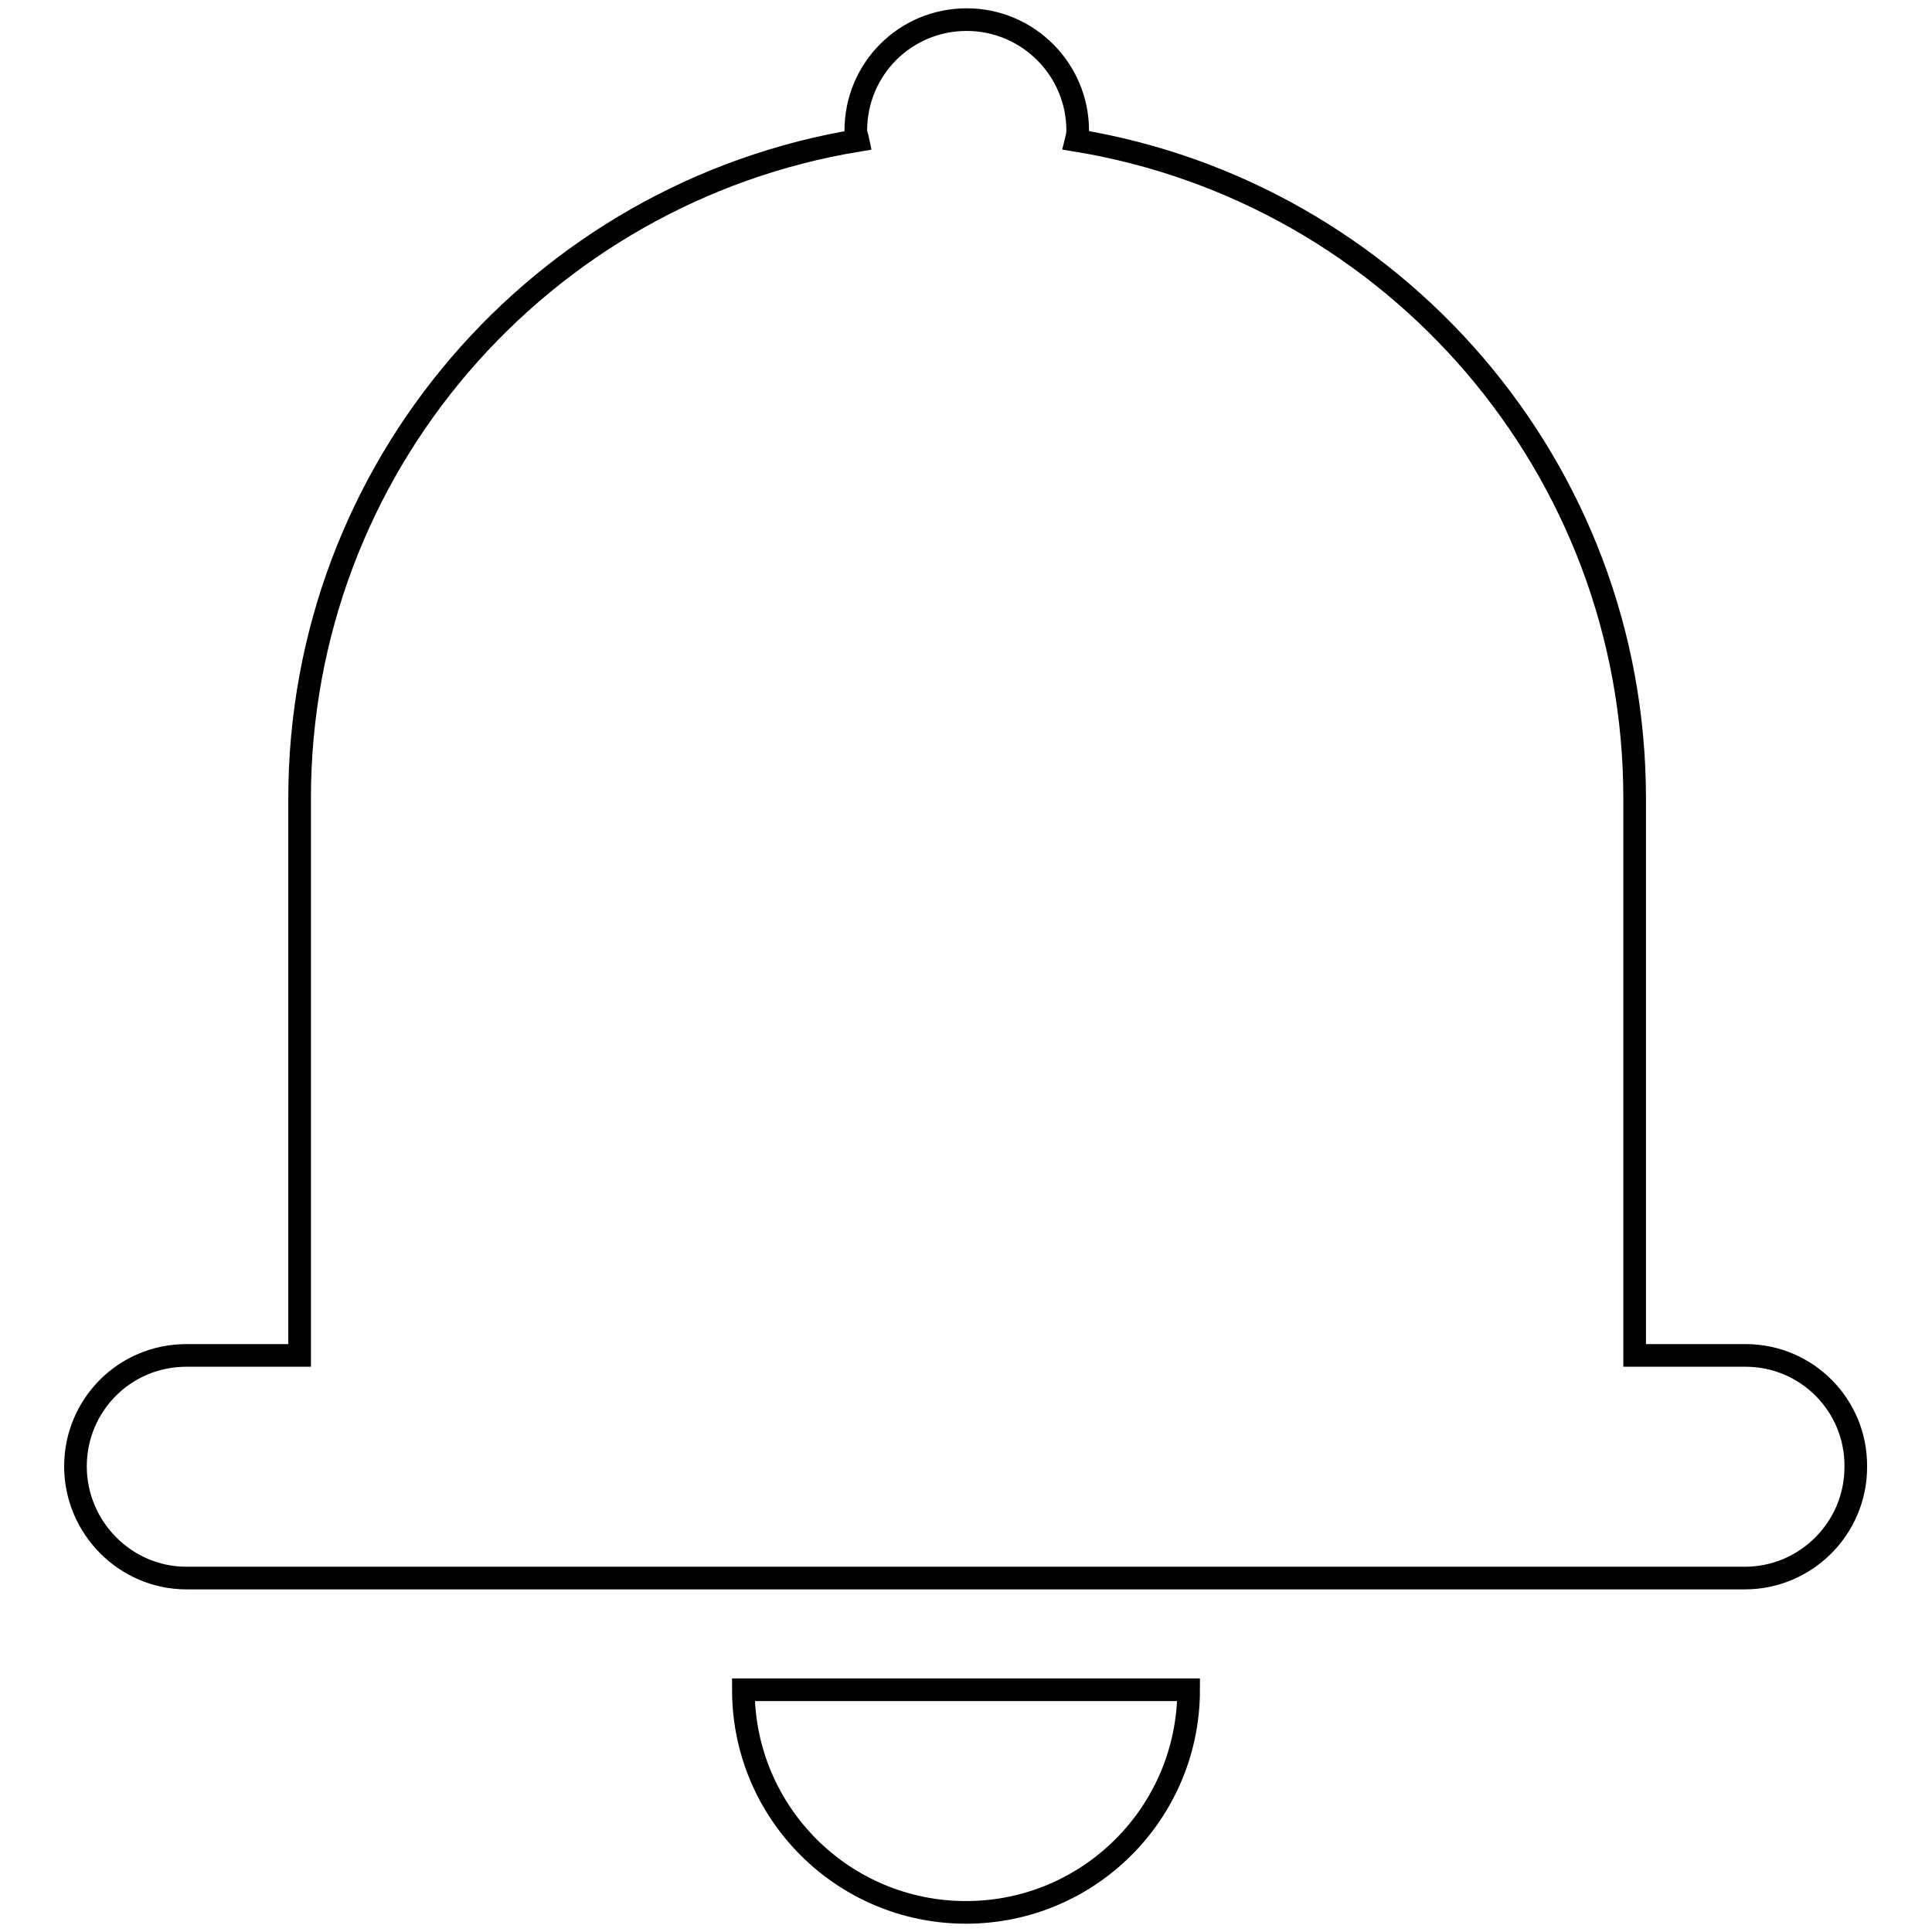
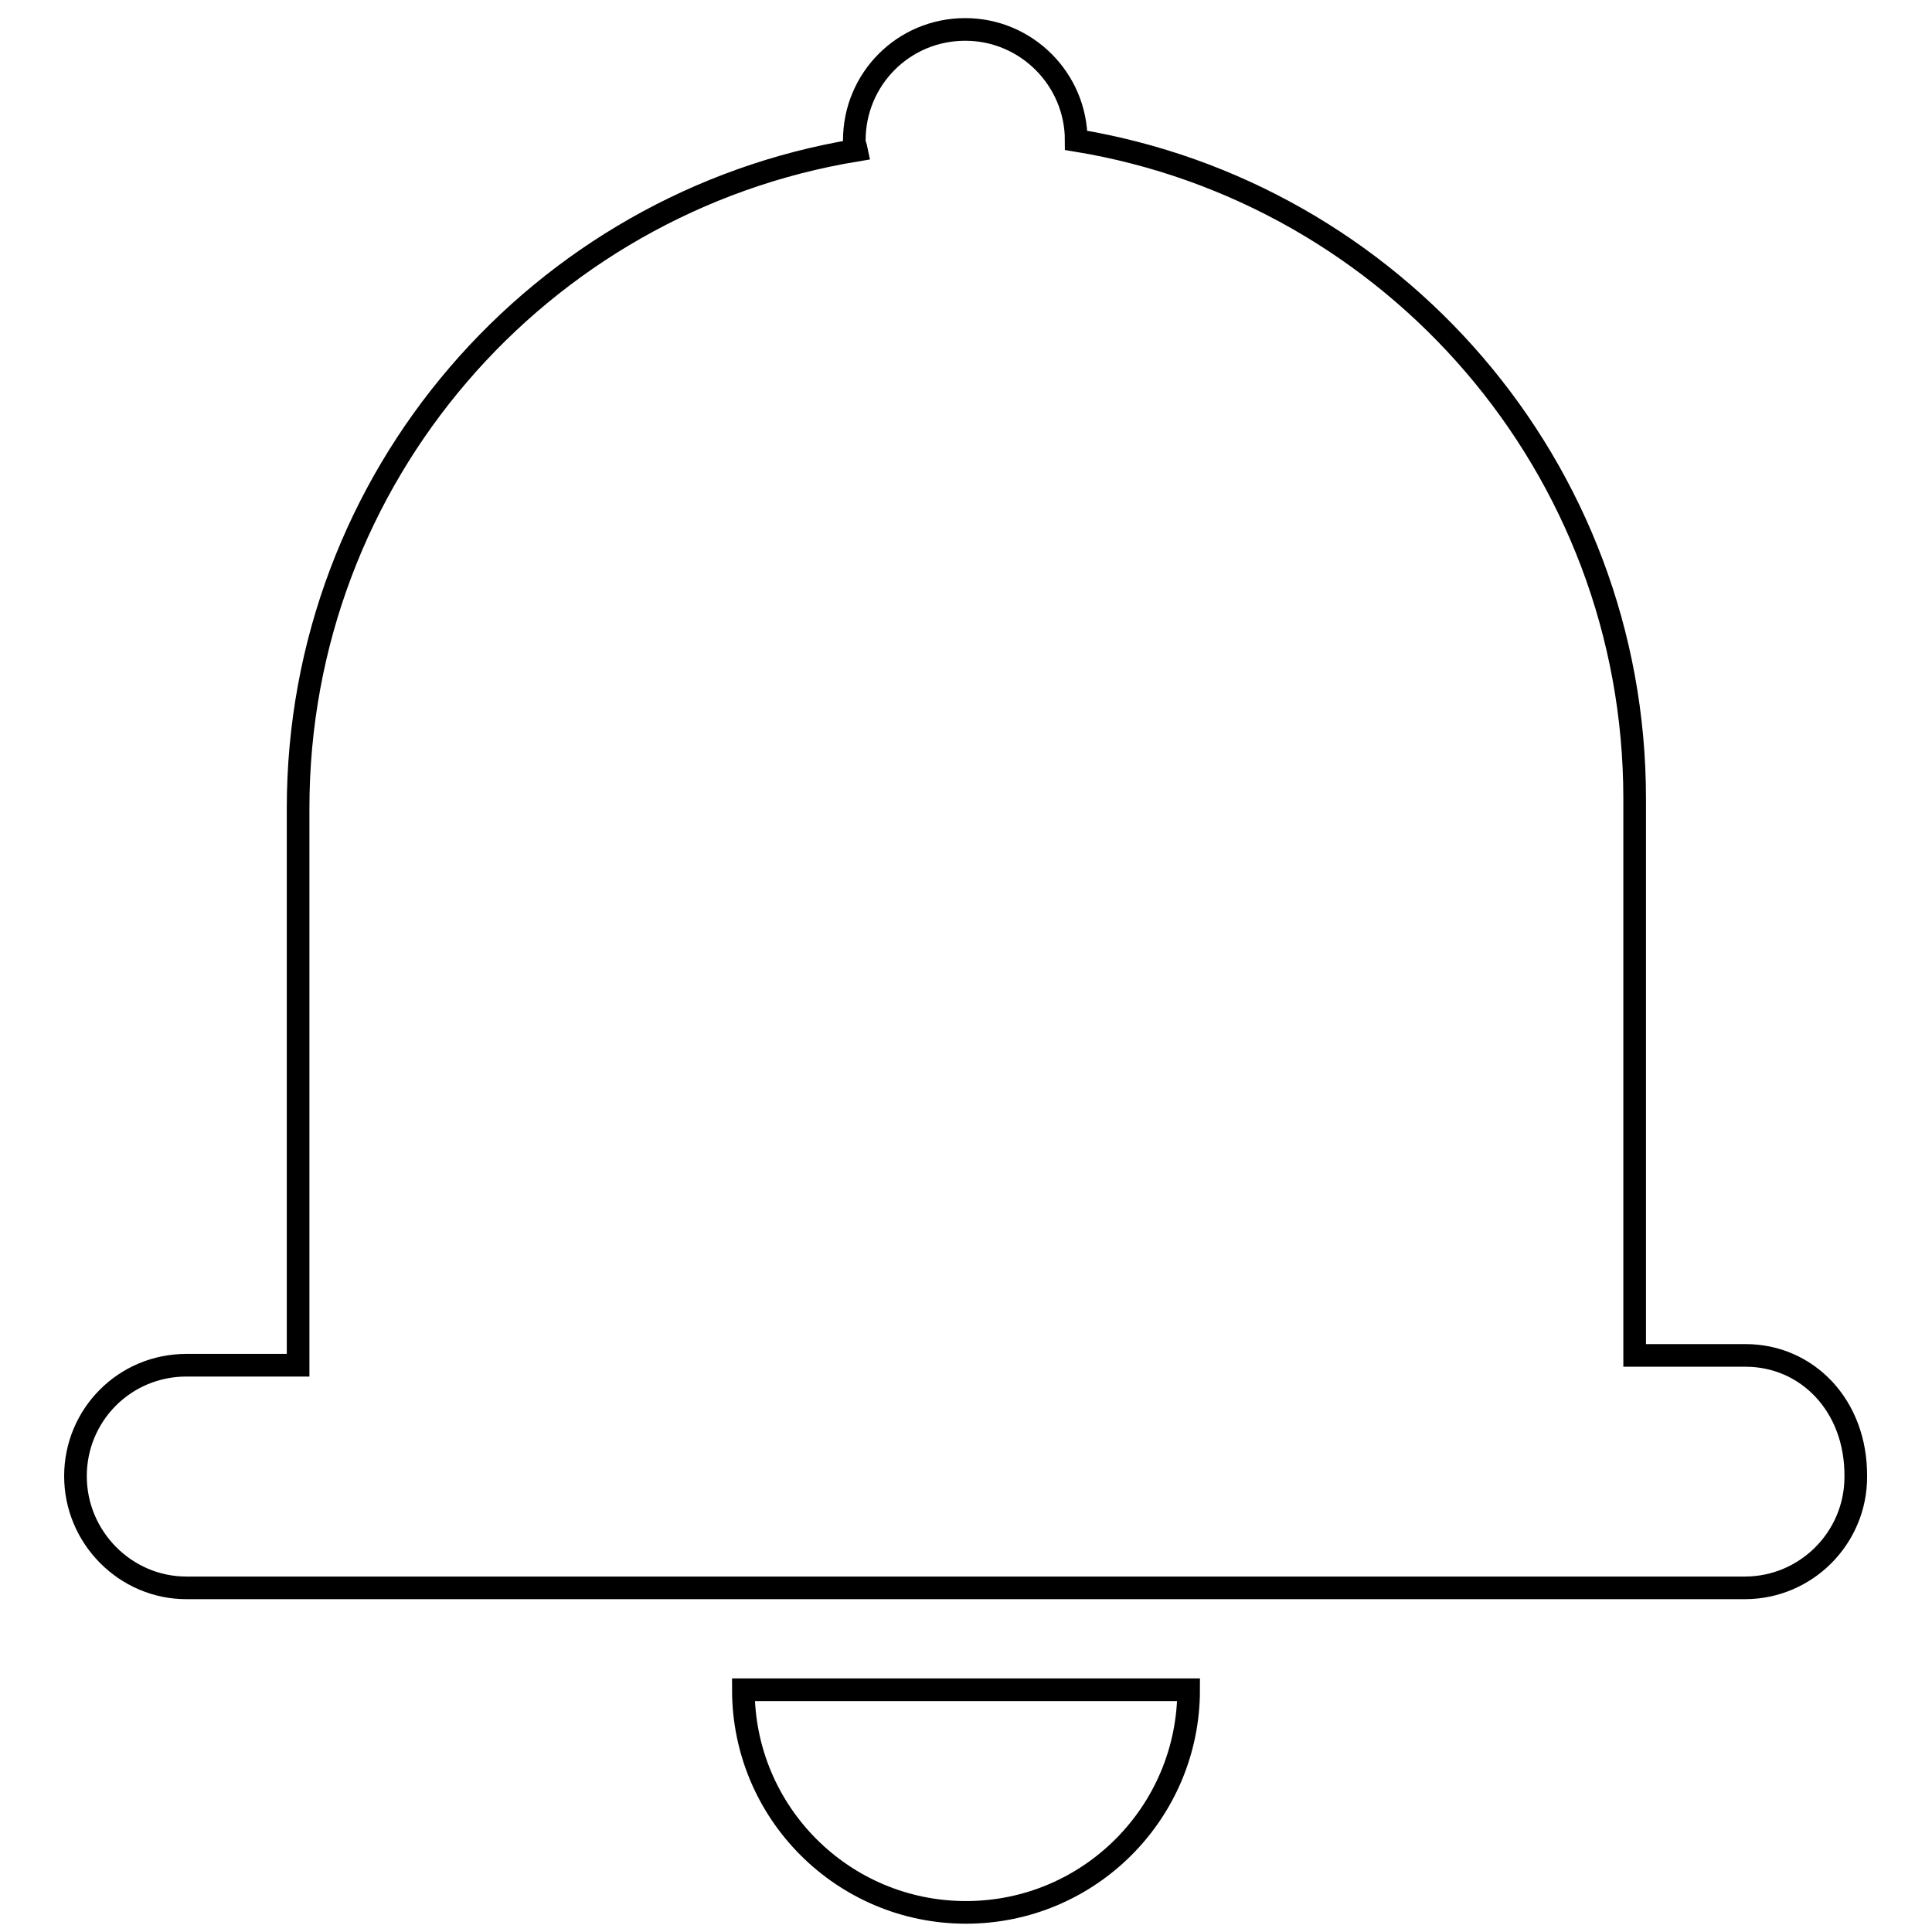
<svg xmlns="http://www.w3.org/2000/svg" version="1.1" x="0px" y="0px" viewBox="0 0 256 256" enable-background="new 0 0 256 256" xml:space="preserve">
  <g>
    <g>
-       <path stroke-width="3" fill-opacity="0" stroke="#000000" d="M231.3,179.6h-14.7v-73.8c0-43.9-32-80.3-74-87.2c0.1-0.4,0.2-0.8,0.2-1.3c0-8.1-6.6-14.7-14.7-14.7c-8.2,0-14.7,6.6-14.7,14.7c0,0.5,0.2,0.8,0.3,1.3c-42,6.9-74,43.3-74,87.2v73.8H24.7c-8.2,0-14.7,6.6-14.7,14.7c0,8.1,6.6,14.8,14.7,14.8h206.5c8.1,0,14.7-6.6,14.7-14.7C246,186.2,239.4,179.6,231.3,179.6L231.3,179.6z M128,253.4c16.3,0,29.5-13.2,29.5-29.5h-59C98.5,240.2,111.7,253.4,128,253.4z" />
+       <path stroke-width="3" fill-opacity="0" stroke="#000000" d="M231.3,179.6h-14.7v-73.8c0-43.9-32-80.3-74-87.2c0-8.1-6.6-14.7-14.7-14.7c-8.2,0-14.7,6.6-14.7,14.7c0,0.5,0.2,0.8,0.3,1.3c-42,6.9-74,43.3-74,87.2v73.8H24.7c-8.2,0-14.7,6.6-14.7,14.7c0,8.1,6.6,14.8,14.7,14.8h206.5c8.1,0,14.7-6.6,14.7-14.7C246,186.2,239.4,179.6,231.3,179.6L231.3,179.6z M128,253.4c16.3,0,29.5-13.2,29.5-29.5h-59C98.5,240.2,111.7,253.4,128,253.4z" />
    </g>
  </g>
</svg>